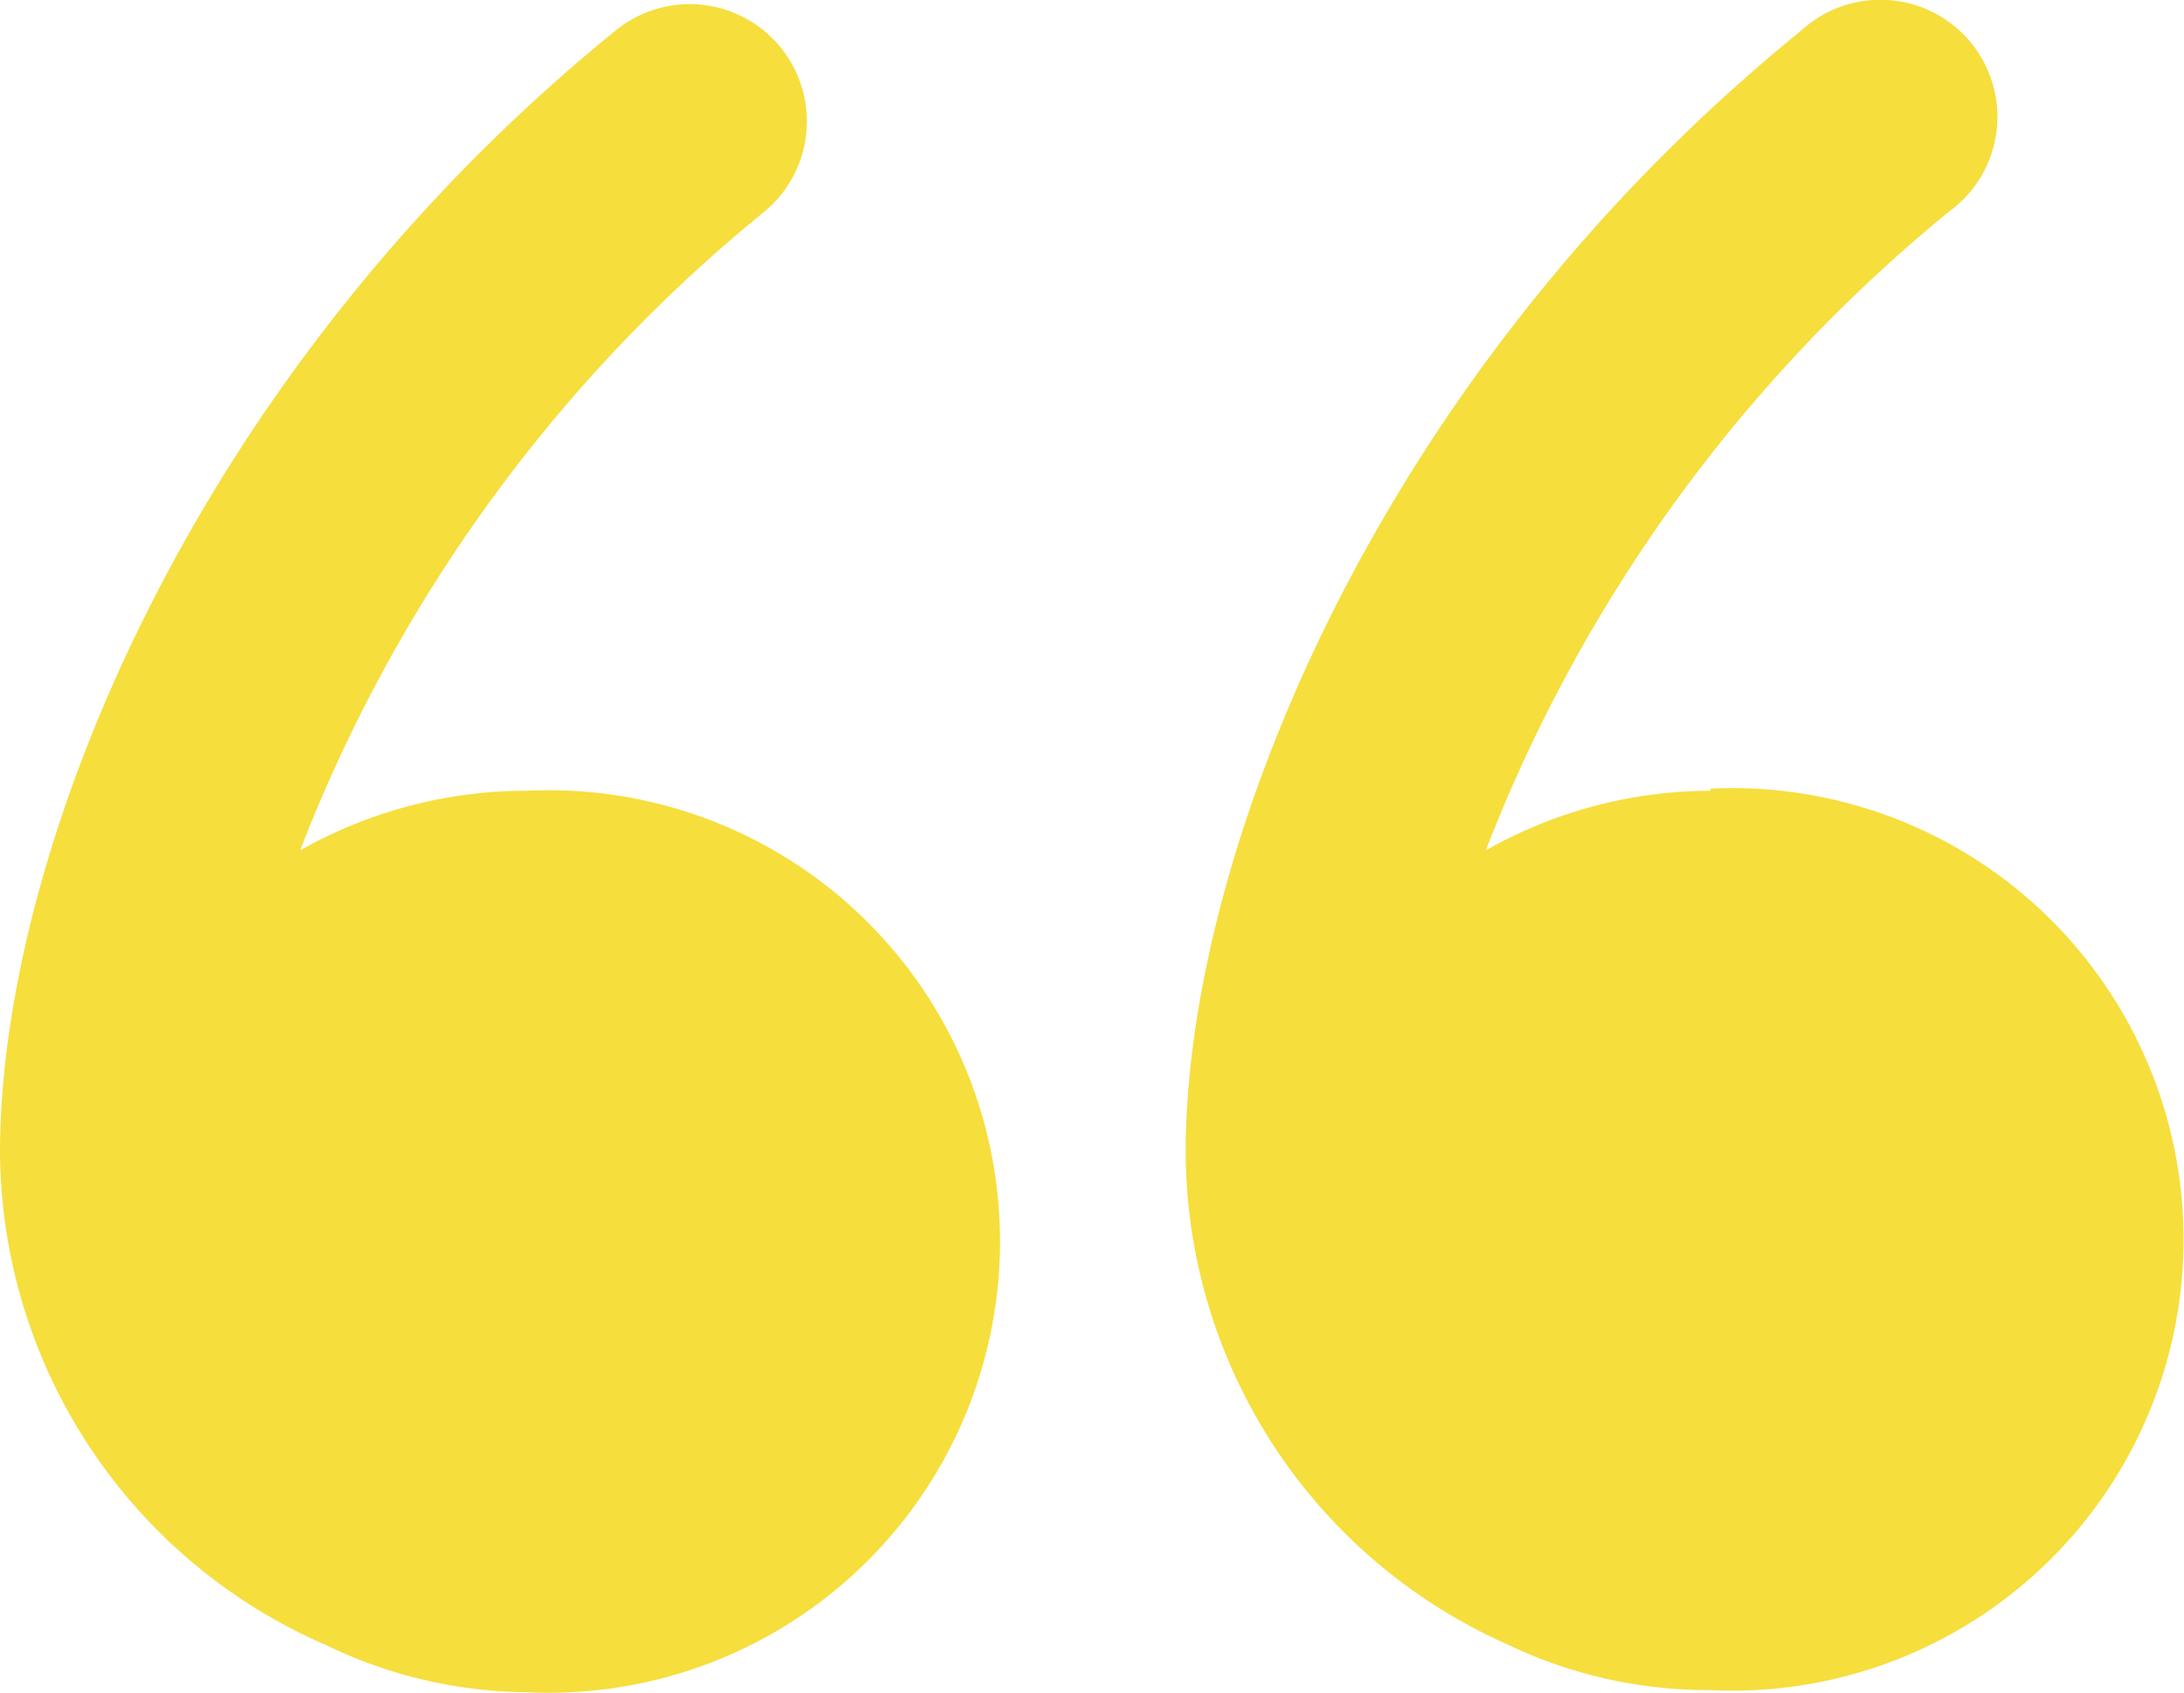
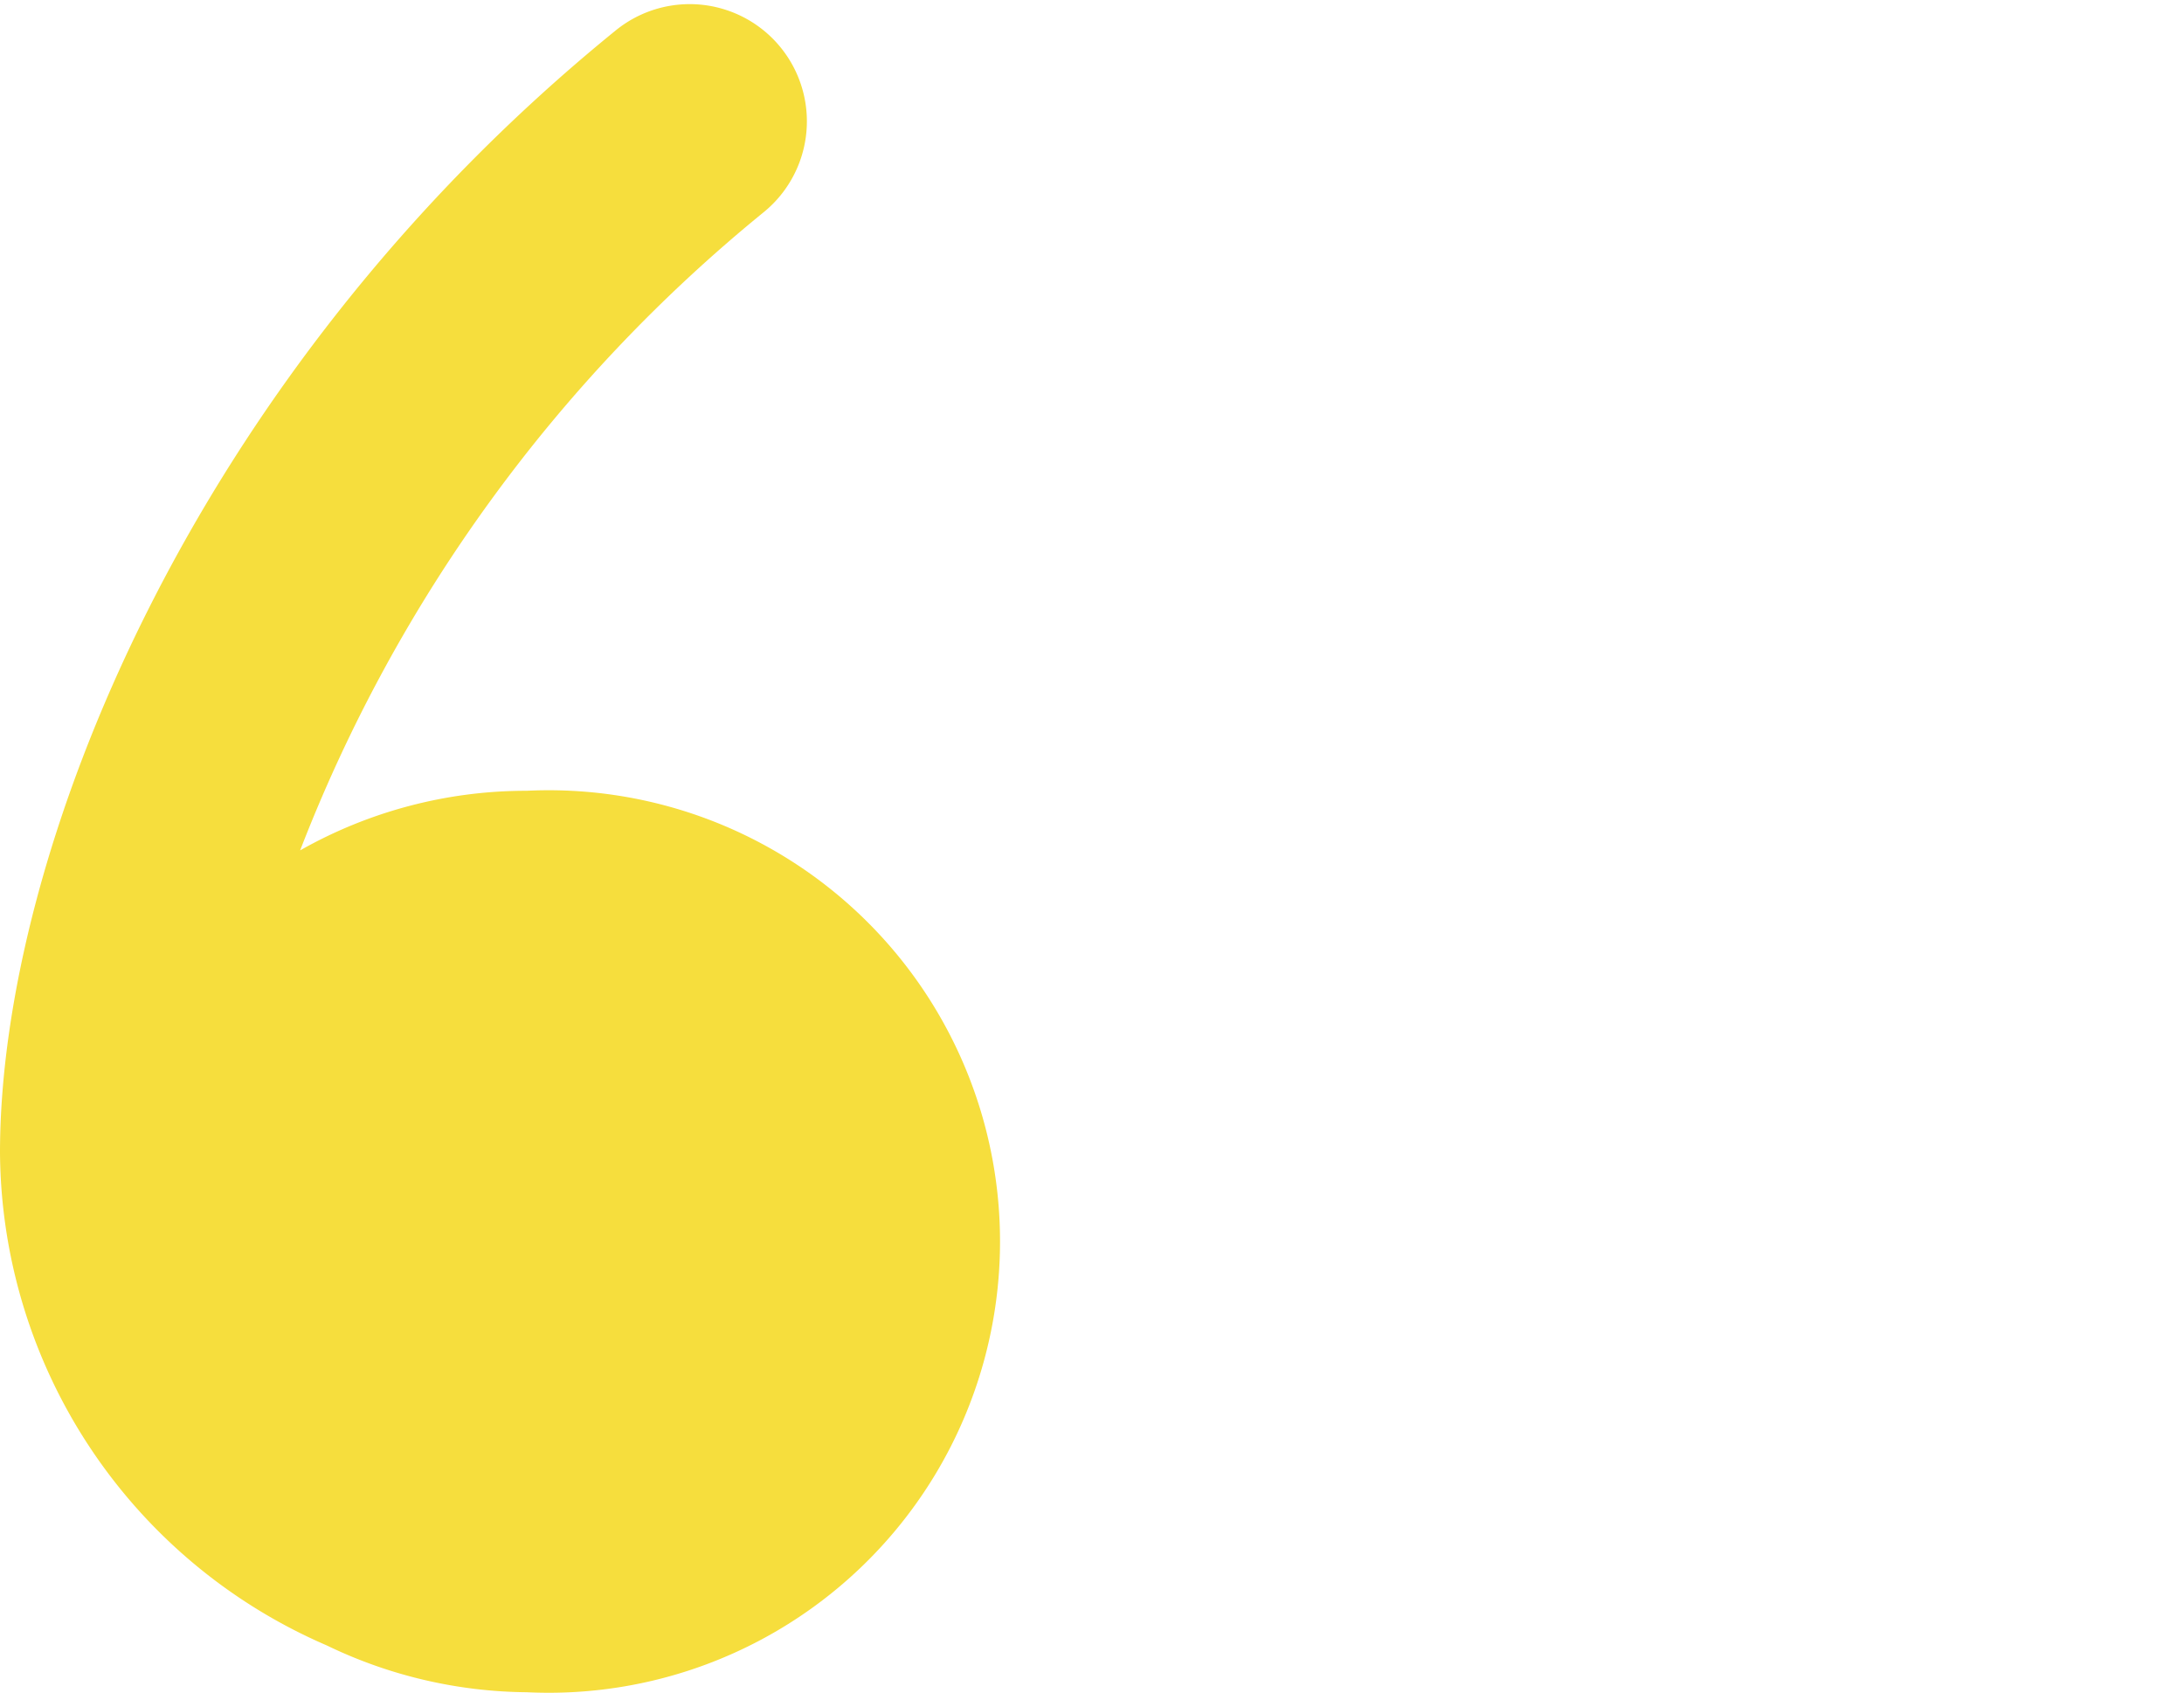
<svg xmlns="http://www.w3.org/2000/svg" viewBox="6.93 9.12 20.52 15.91">
  <script />
  <path fill="#f6de3d" d="M11.86 16.55a4.31 4.31 0 0 0-2.11.56a14.44 14.44 0 0 1 4.36-6a1.1 1.1 0 0 0-1.4-1.7c-4 3.25-5.78 7.75-5.78 10.54A5.08 5.08 0 0 0 10 24.58a4.4 4.4 0 0 0 1.88.44a4.24 4.24 0 1 0 0-8.47Z" class="clr-i-outline clr-i-outline-path-1" />
-   <path fill="#f6de3d" d="M23 16.55a4.29 4.29 0 0 0-2.11.56a14.5 14.5 0 0 1 4.35-6a1.1 1.1 0 1 0-1.39-1.7c-4 3.25-5.78 7.75-5.78 10.54a5.08 5.08 0 0 0 3 4.61A4.37 4.37 0 0 0 23 25a4.24 4.24 0 1 0 0-8.47Z" class="clr-i-outline clr-i-outline-path-2" />
-   <path fill="none" d="M0 0h36v36H0z" />
  <script />
</svg>